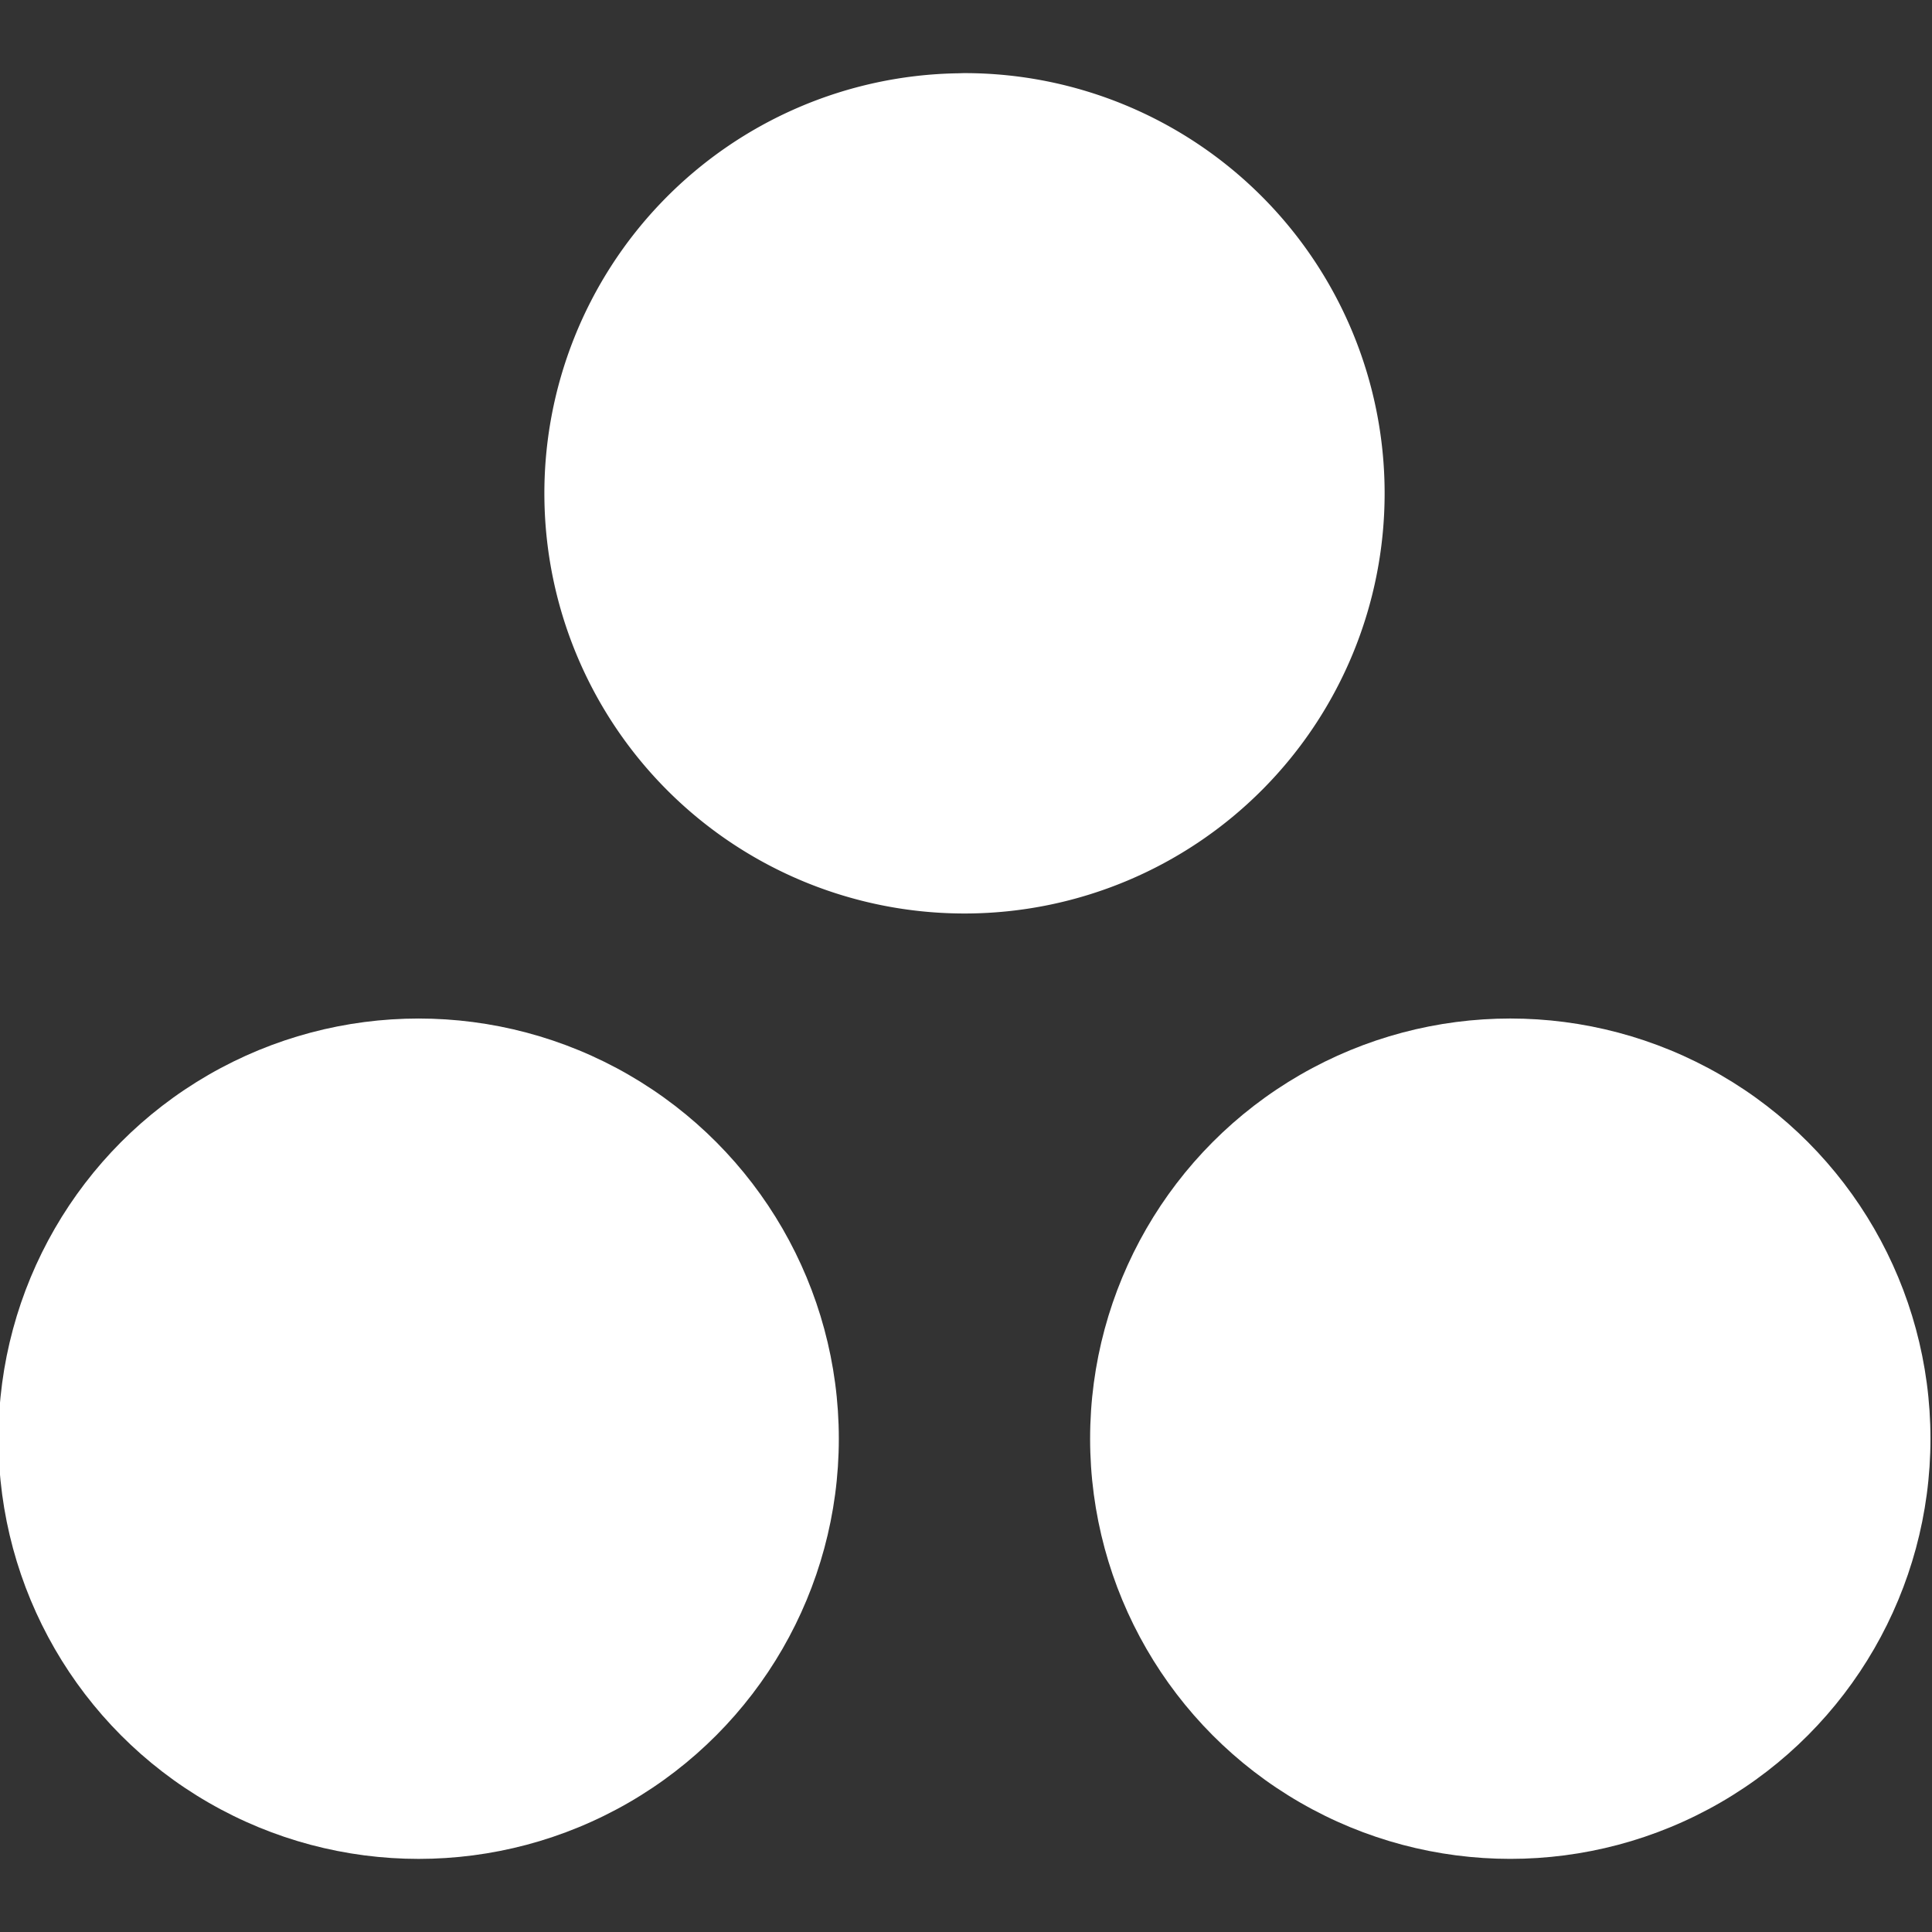
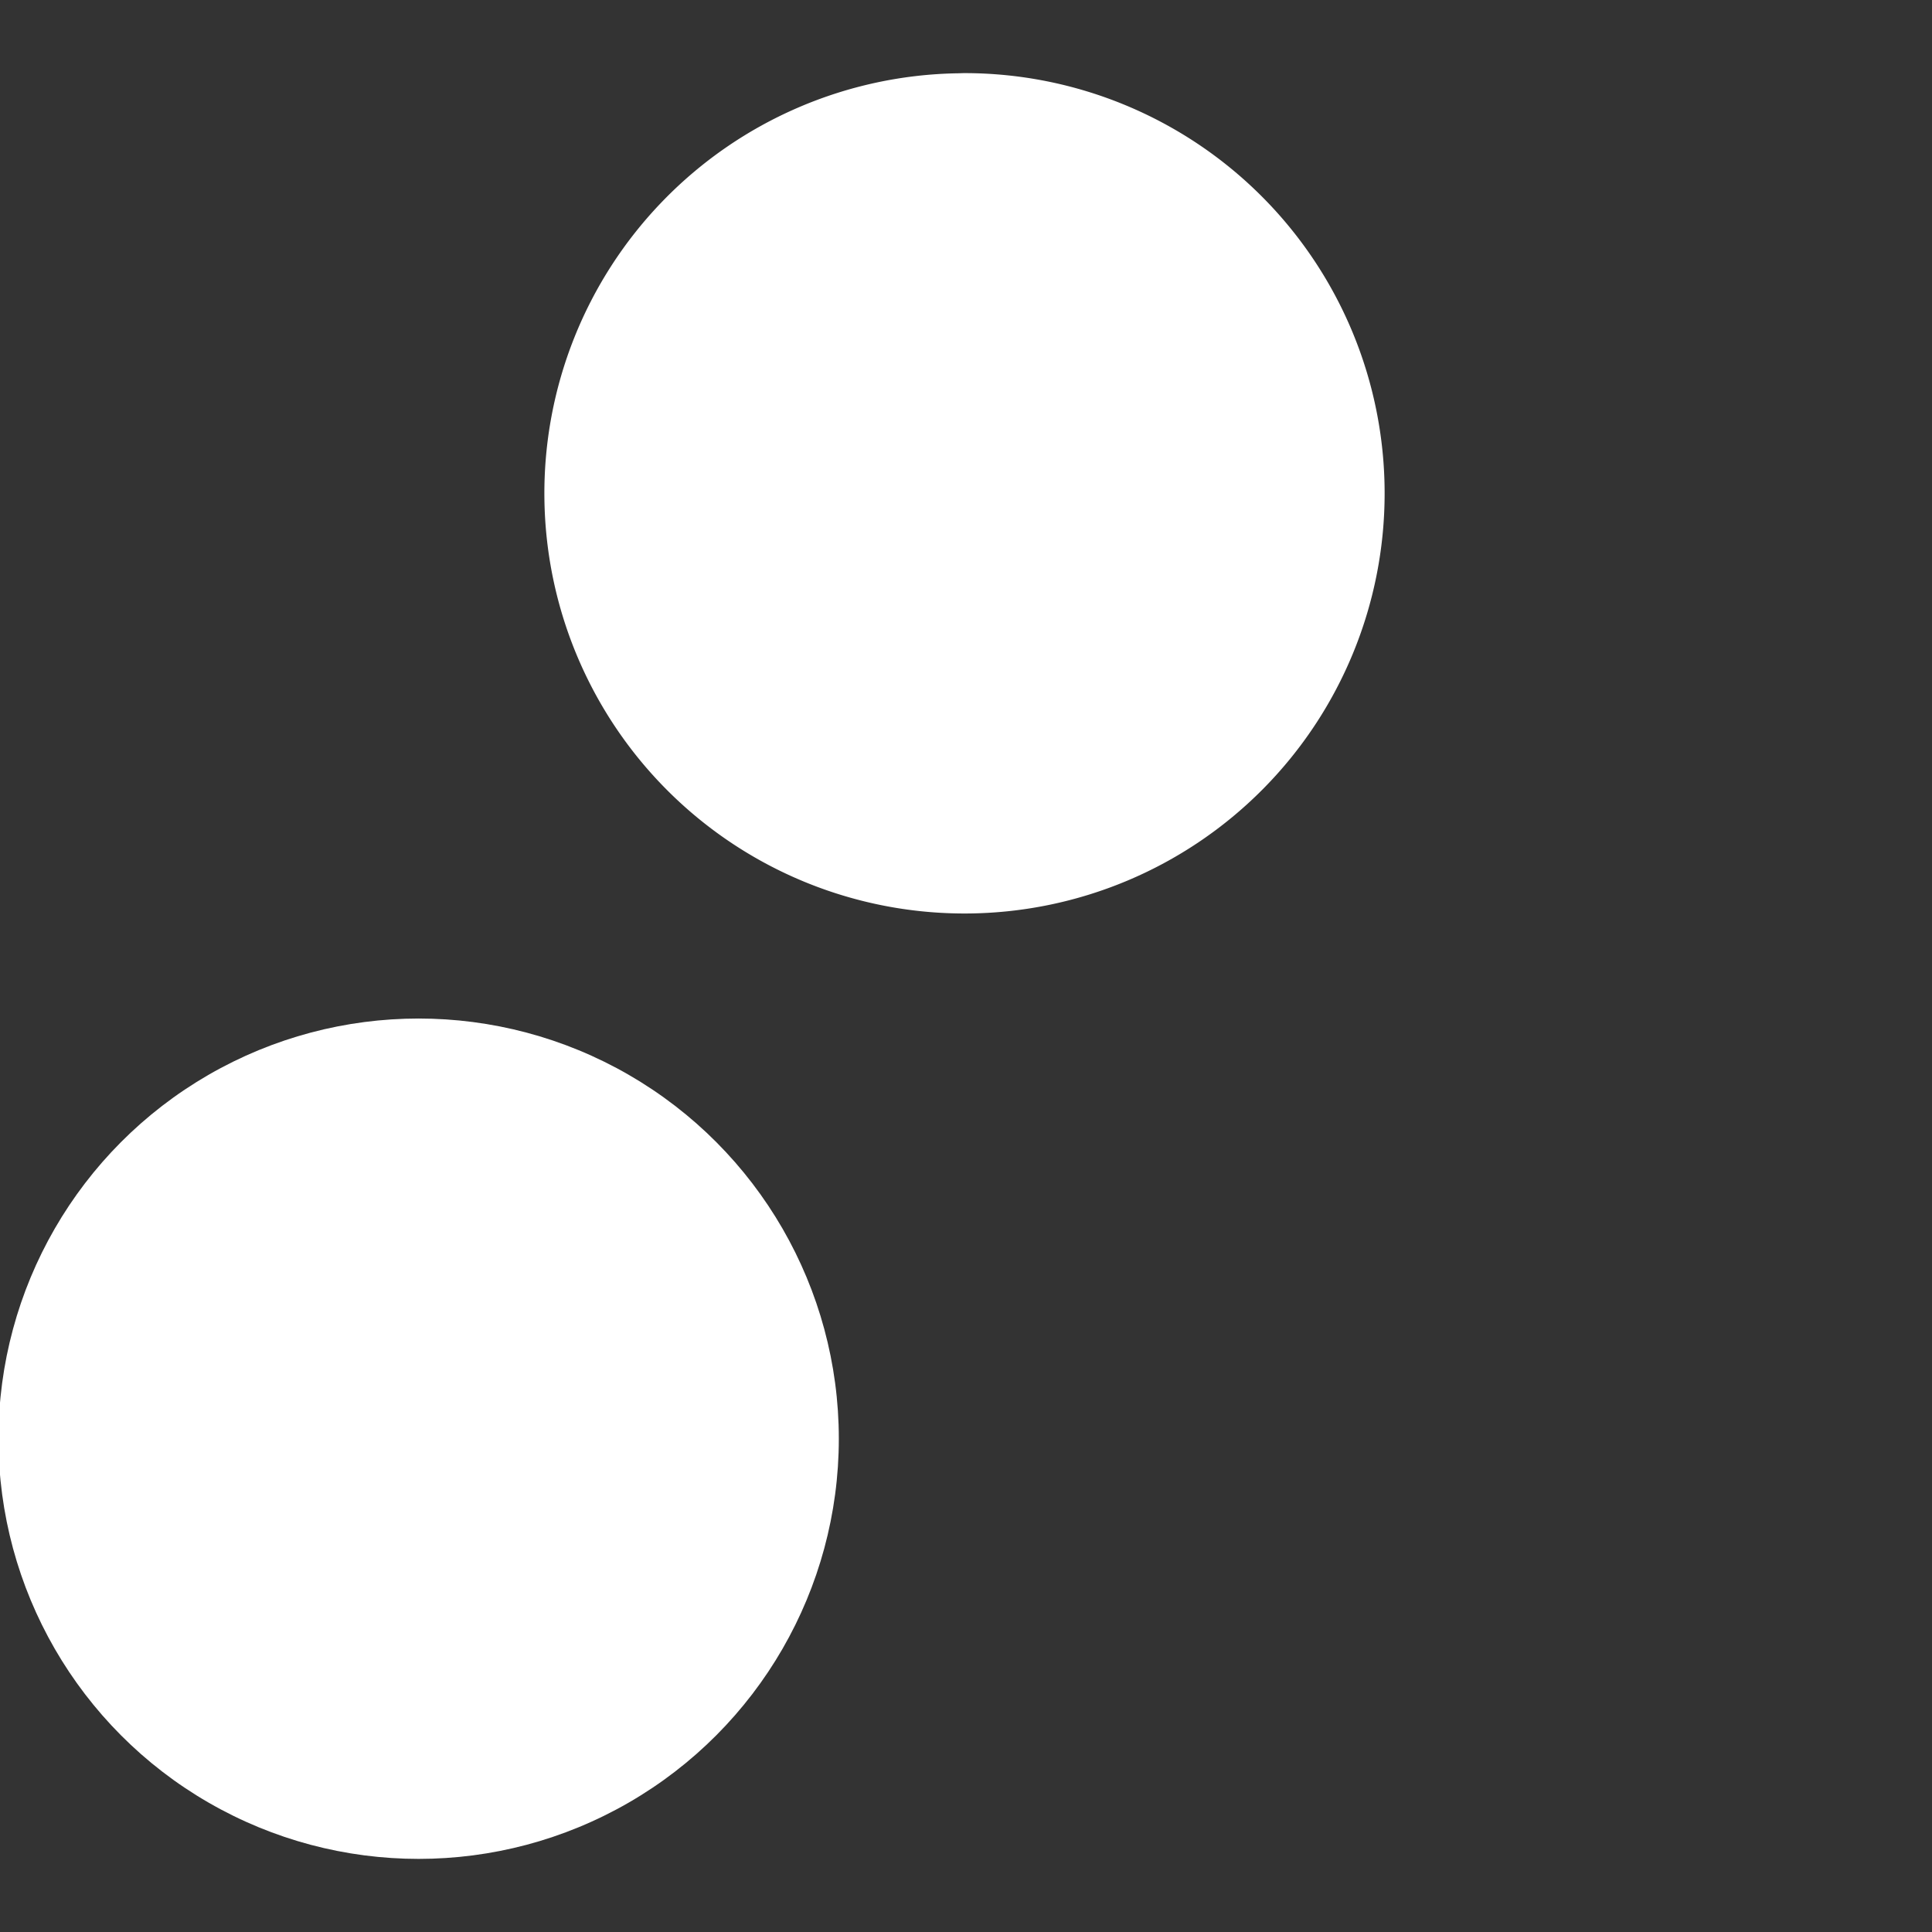
<svg xmlns="http://www.w3.org/2000/svg" viewBox="0 0 300 300" width="300" height="300">
  <rect x="0" y="0" width="300" height="300" fill="#333333" stroke="none" />
  <g fill="#fff">
    <circle cx="65.006" cy="223.402" r="65.246" />
-     <circle cx="234.517" cy="223.399" r="65.245" />
    <path d="M215.004 76.598a65.243 65.243 0 0 0-65.241-65.244c-.368 0-.73.025-1.098.028a65.237 65.237 0 1 0 66.339 65.216z" />
  </g>
</svg>